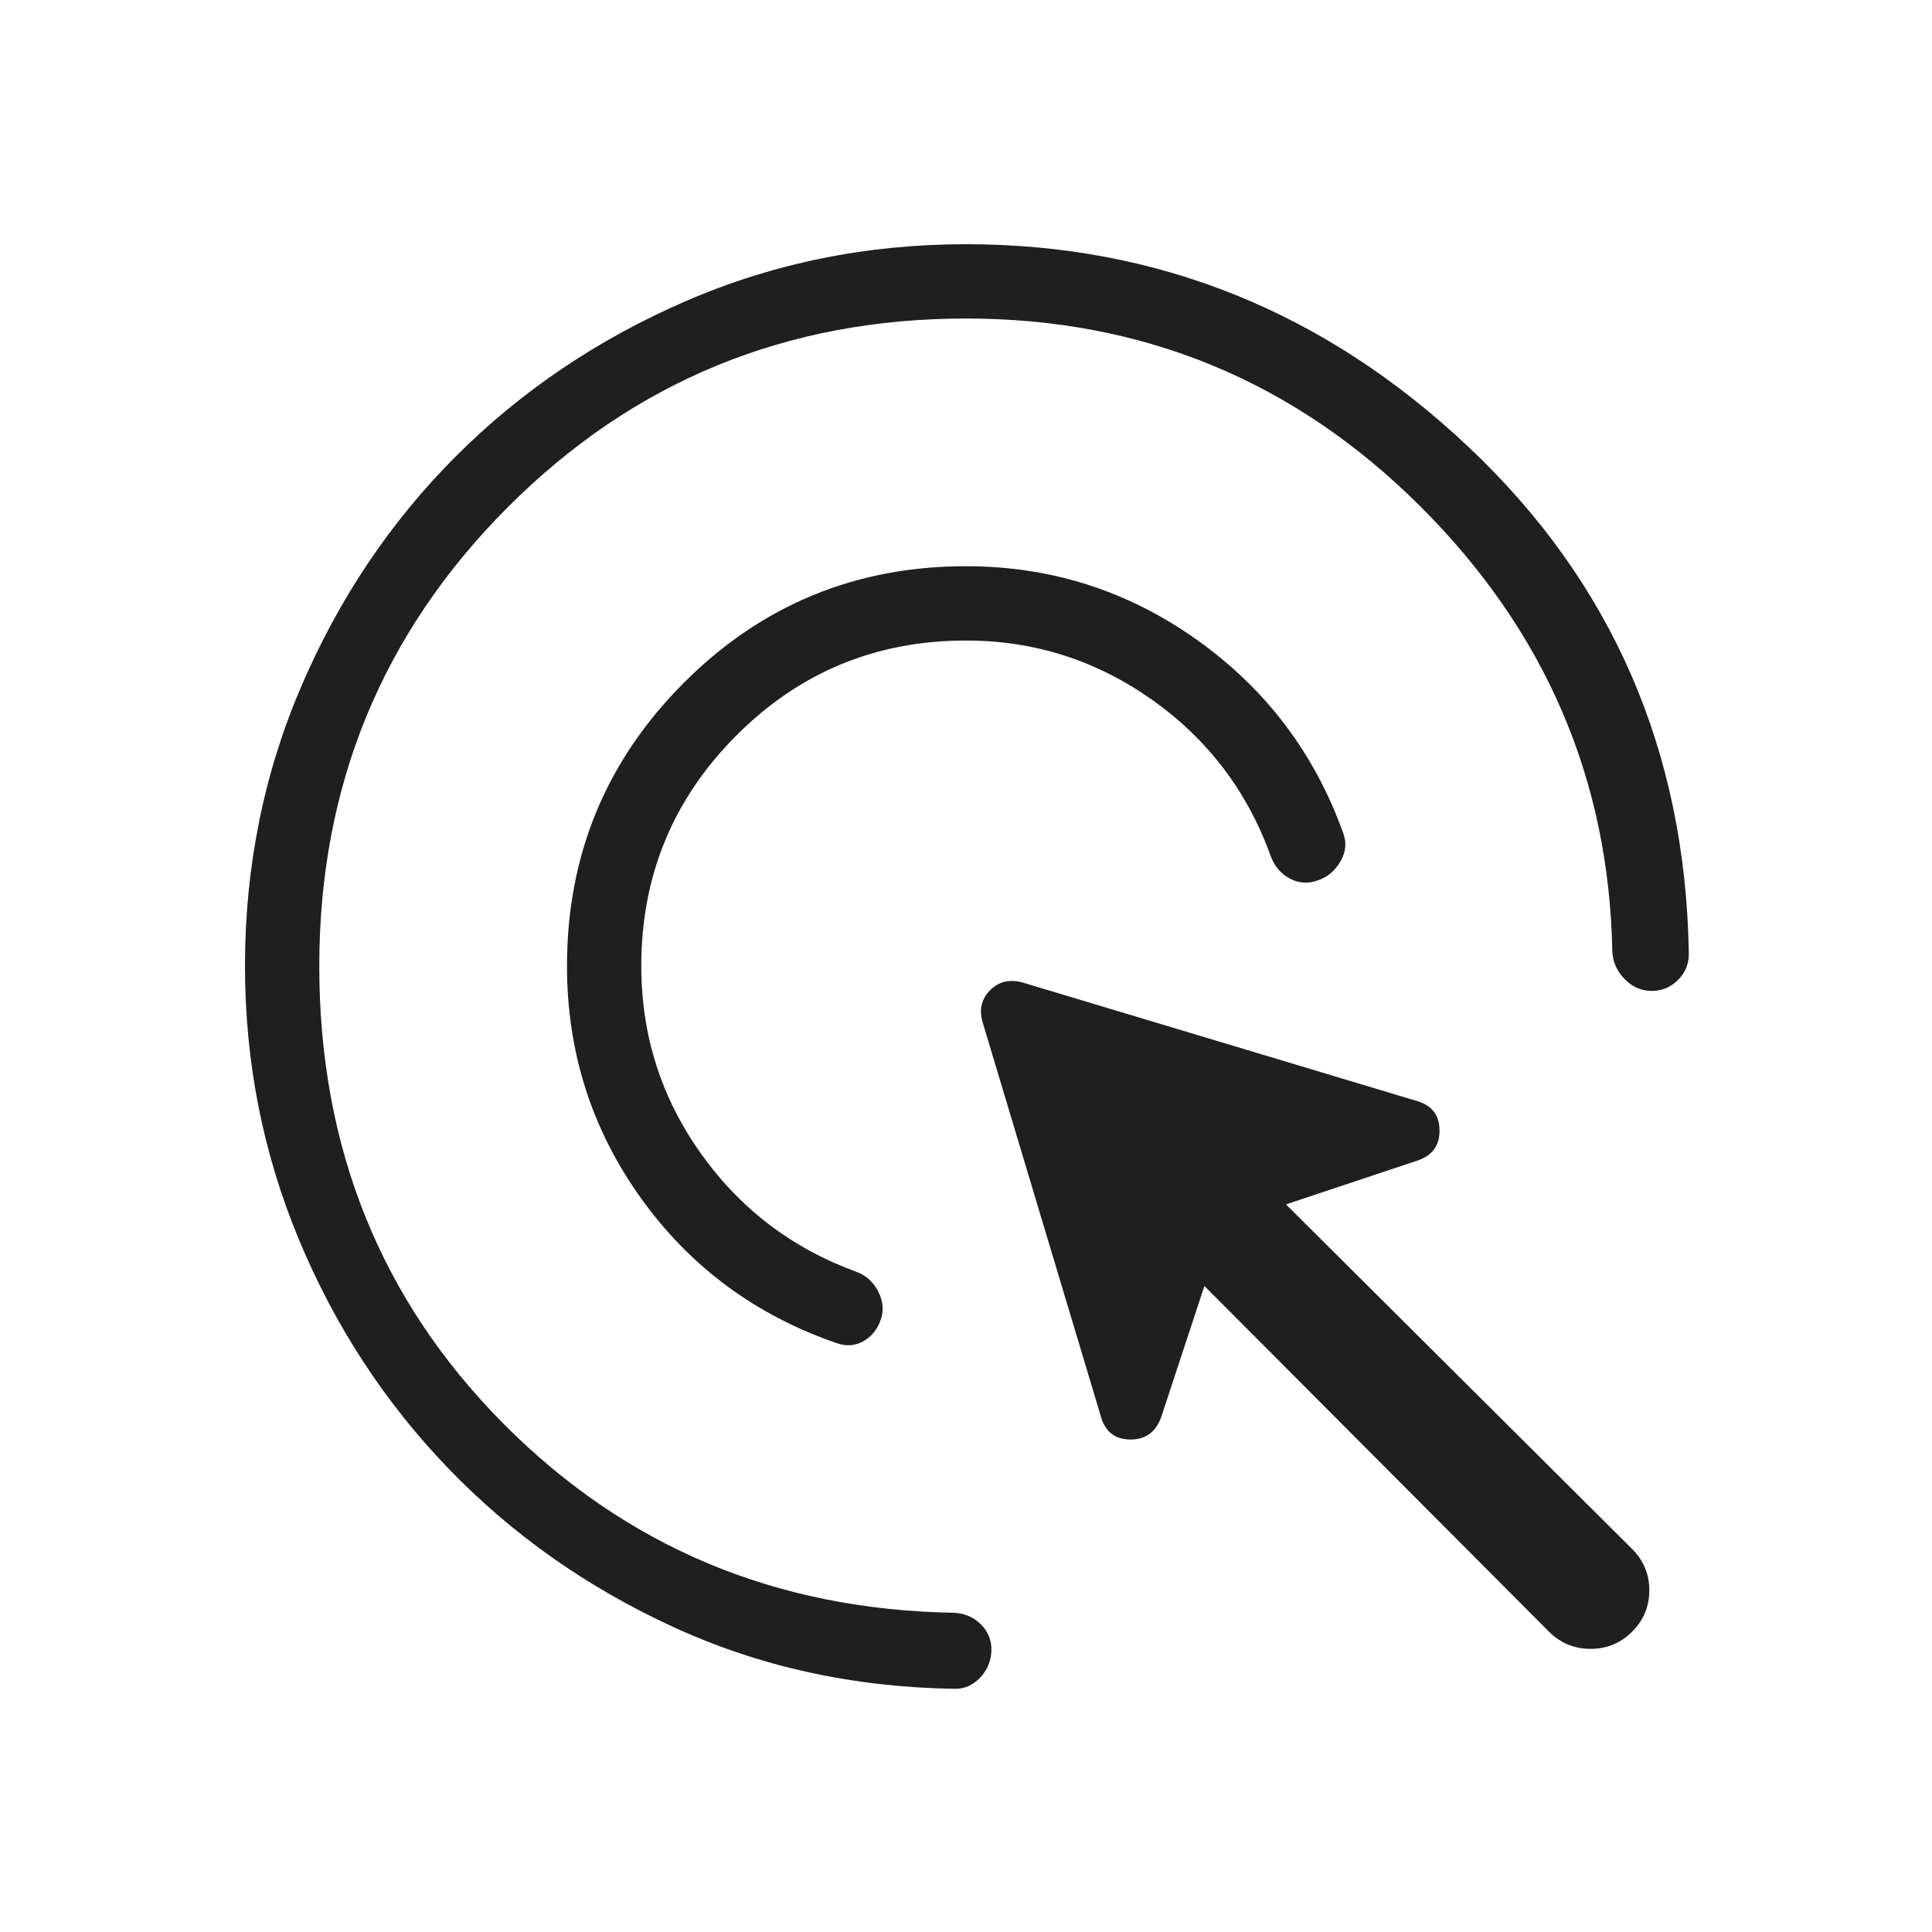
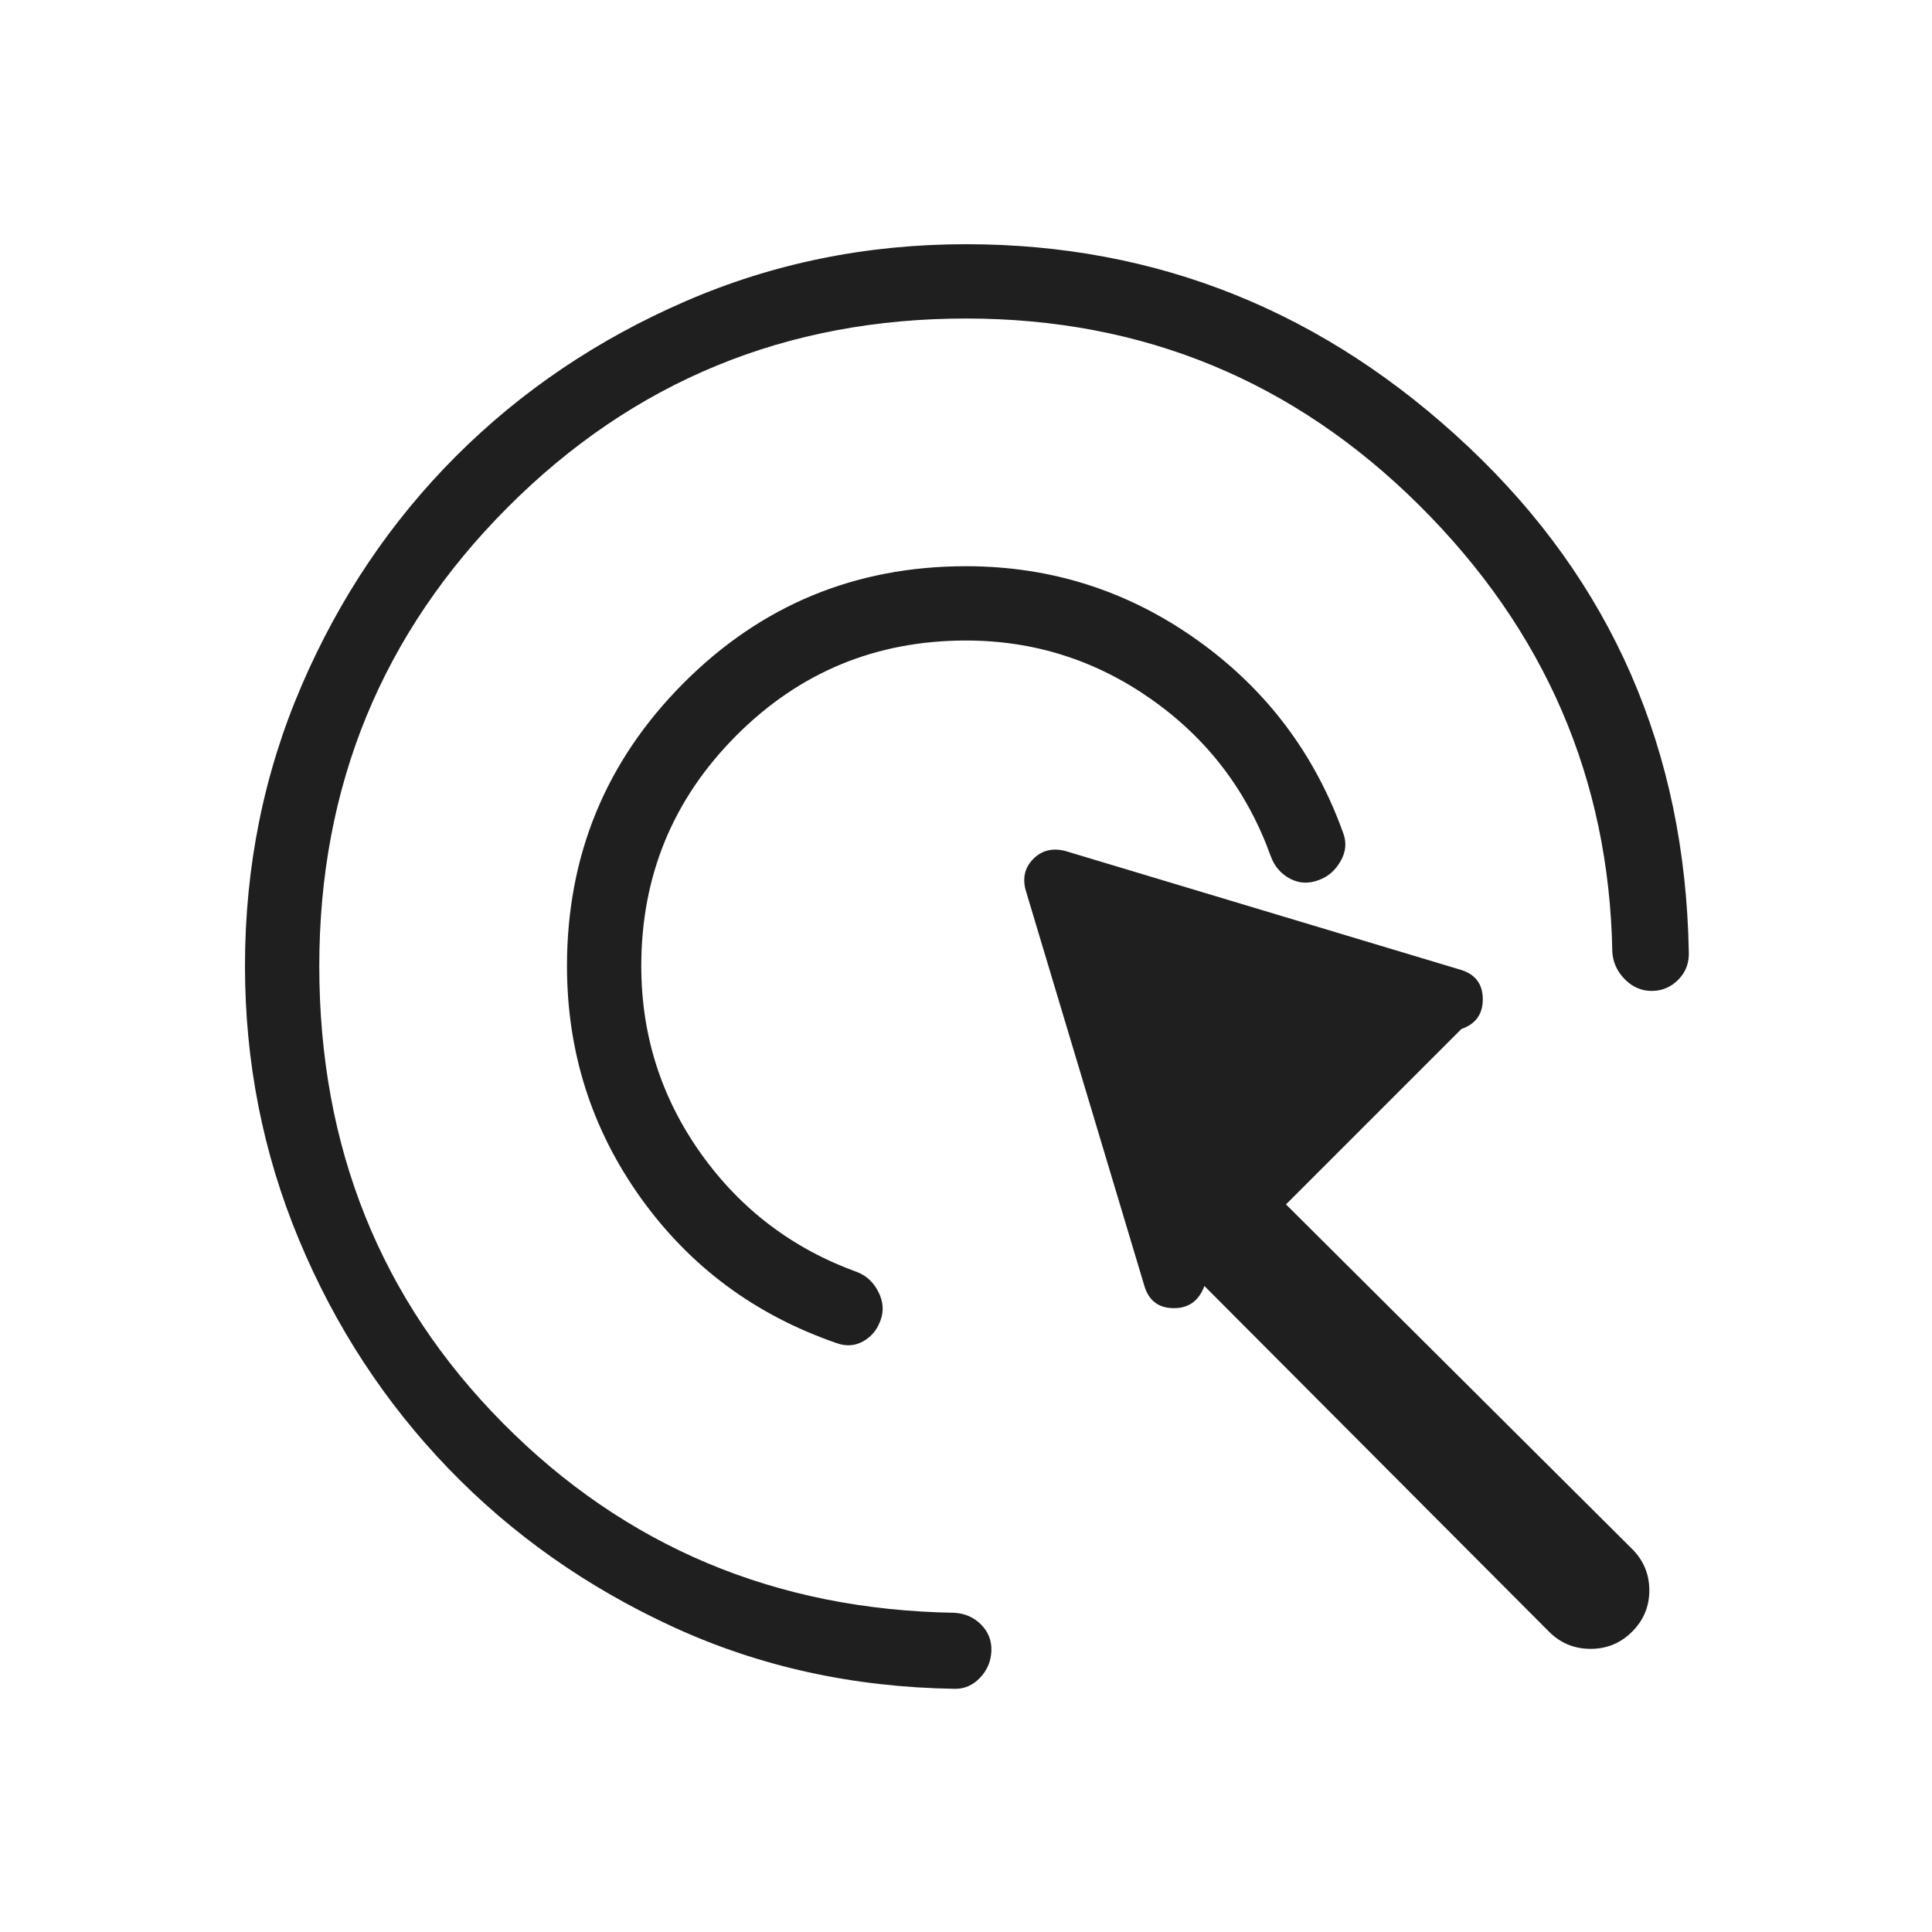
<svg xmlns="http://www.w3.org/2000/svg" height="24px" viewBox="0 -960 960 960" width="24px" fill="#1f1f1f">
-   <path d="M480-641.73q-67.12 0-114.23 47.31-47.12 47.3-47.12 114.42 0 51.5 29.58 93.12 29.58 41.61 77.85 59.03 6.92 2.77 10.48 9.97 3.56 7.19.9 14.11-2.54 6.96-8.67 10.33-6.14 3.36-13.1.82-60.65-20.92-97.31-72.17-36.65-51.25-36.65-115.21 0-82.46 57.9-140.56 57.91-58.09 140.37-58.09 63.31 0 114.75 36.59 51.44 36.6 72.75 96.21 2.54 6.97-1.4 13.79-3.95 6.83-10.52 9.25-7.7 3.04-14.56-.57-6.87-3.62-9.64-11.31-17.42-48.27-59.03-77.66-41.62-29.38-92.35-29.38Zm0-160q-134.12 0-227.73 93.81-93.62 93.8-93.62 227.92 0 135.04 91.22 227.13 91.21 92.1 224.36 94.25 7.92.47 13.27 5.87t5.12 12.94q-.24 7.81-5.66 13.5t-12.84 5.46Q398.81-122 334.46-151.6q-64.34-29.59-111.71-78.78-47.37-49.2-74.19-113.62-26.83-64.42-26.83-136 0-74.04 28.17-139.42 28.18-65.39 76.73-113.95 48.56-48.55 113.95-76.92 65.38-28.36 139.42-28.36 142.88 0 249.67 100.71 106.79 100.71 109.48 250.9.35 8.08-5.02 13.64-5.36 5.55-12.78 5.78-7.93.24-13.83-5.63t-6.37-13.79q-2.34-128.84-95.82-221.77-93.48-92.92-225.33-92.92Zm289.69 652.5L598.46-321l-21.5 65.27q-4.11 11.08-15.25 11.02-11.13-.06-14.48-10.75l-59.15-197.19q-2.35-9.08 3.92-15.35t15.73-3.92l196.81 59.15q10.69 3.35 10.75 14.48.06 11.14-10.64 14.87L639-361.54l172 171.23q8.54 8.54 8.54 20.54T811-149.23q-8.54 8.54-20.65 8.54-12.12 0-20.66-8.54Z" />
+   <path d="M480-641.73q-67.12 0-114.23 47.31-47.12 47.3-47.12 114.42 0 51.5 29.58 93.12 29.58 41.61 77.85 59.03 6.92 2.77 10.48 9.97 3.56 7.19.9 14.11-2.54 6.96-8.67 10.33-6.14 3.36-13.1.82-60.65-20.92-97.31-72.17-36.65-51.25-36.65-115.21 0-82.46 57.9-140.56 57.91-58.09 140.37-58.09 63.31 0 114.75 36.59 51.44 36.6 72.75 96.21 2.54 6.97-1.4 13.79-3.95 6.83-10.52 9.25-7.7 3.04-14.56-.57-6.87-3.62-9.64-11.31-17.42-48.27-59.03-77.66-41.62-29.38-92.35-29.38Zm0-160q-134.12 0-227.73 93.81-93.62 93.8-93.62 227.92 0 135.04 91.22 227.13 91.21 92.1 224.36 94.25 7.92.47 13.27 5.87t5.12 12.94q-.24 7.81-5.66 13.5t-12.84 5.46Q398.81-122 334.46-151.6q-64.34-29.59-111.71-78.78-47.37-49.2-74.19-113.62-26.83-64.42-26.83-136 0-74.04 28.17-139.42 28.18-65.39 76.73-113.95 48.56-48.55 113.95-76.92 65.38-28.36 139.42-28.36 142.88 0 249.67 100.71 106.79 100.71 109.48 250.9.35 8.08-5.02 13.64-5.36 5.55-12.78 5.78-7.93.24-13.83-5.63t-6.37-13.79q-2.34-128.84-95.82-221.77-93.48-92.92-225.33-92.92Zm289.69 652.5L598.46-321q-4.11 11.08-15.25 11.02-11.13-.06-14.48-10.75l-59.15-197.19q-2.35-9.08 3.92-15.35t15.73-3.92l196.81 59.15q10.69 3.35 10.75 14.48.06 11.14-10.64 14.87L639-361.54l172 171.23q8.54 8.54 8.54 20.54T811-149.23q-8.54 8.54-20.65 8.54-12.12 0-20.66-8.54Z" />
</svg>